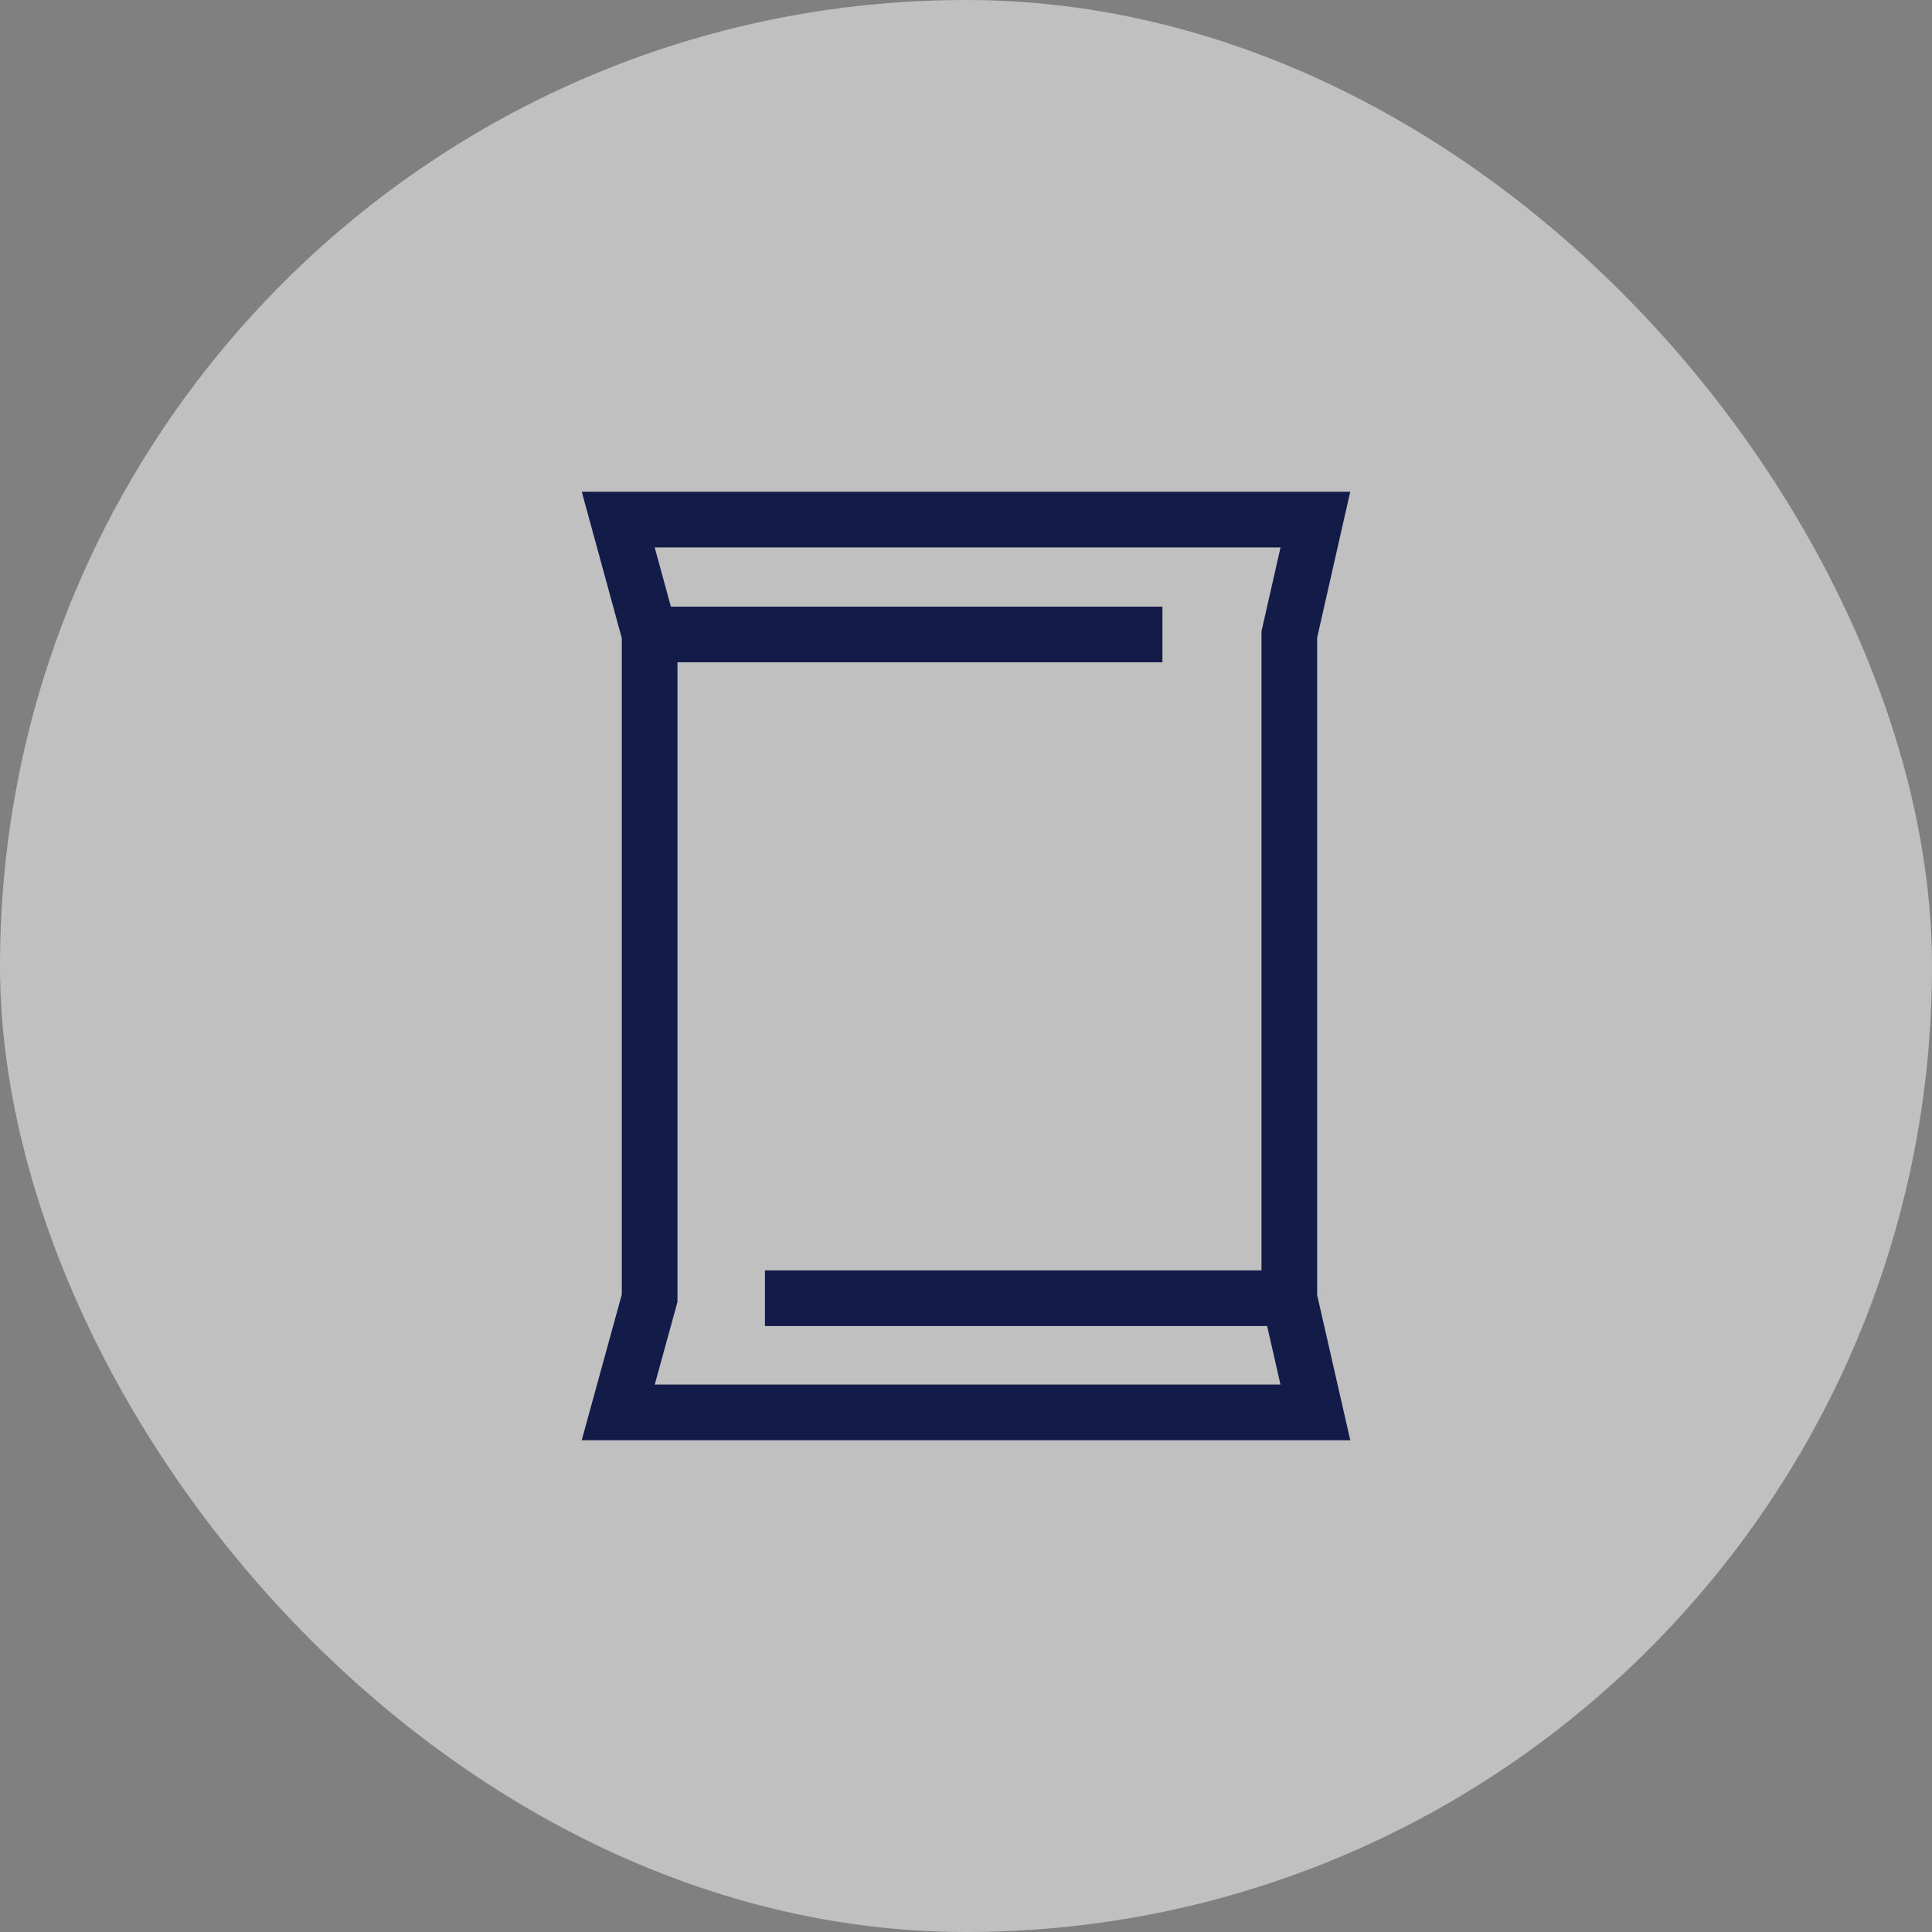
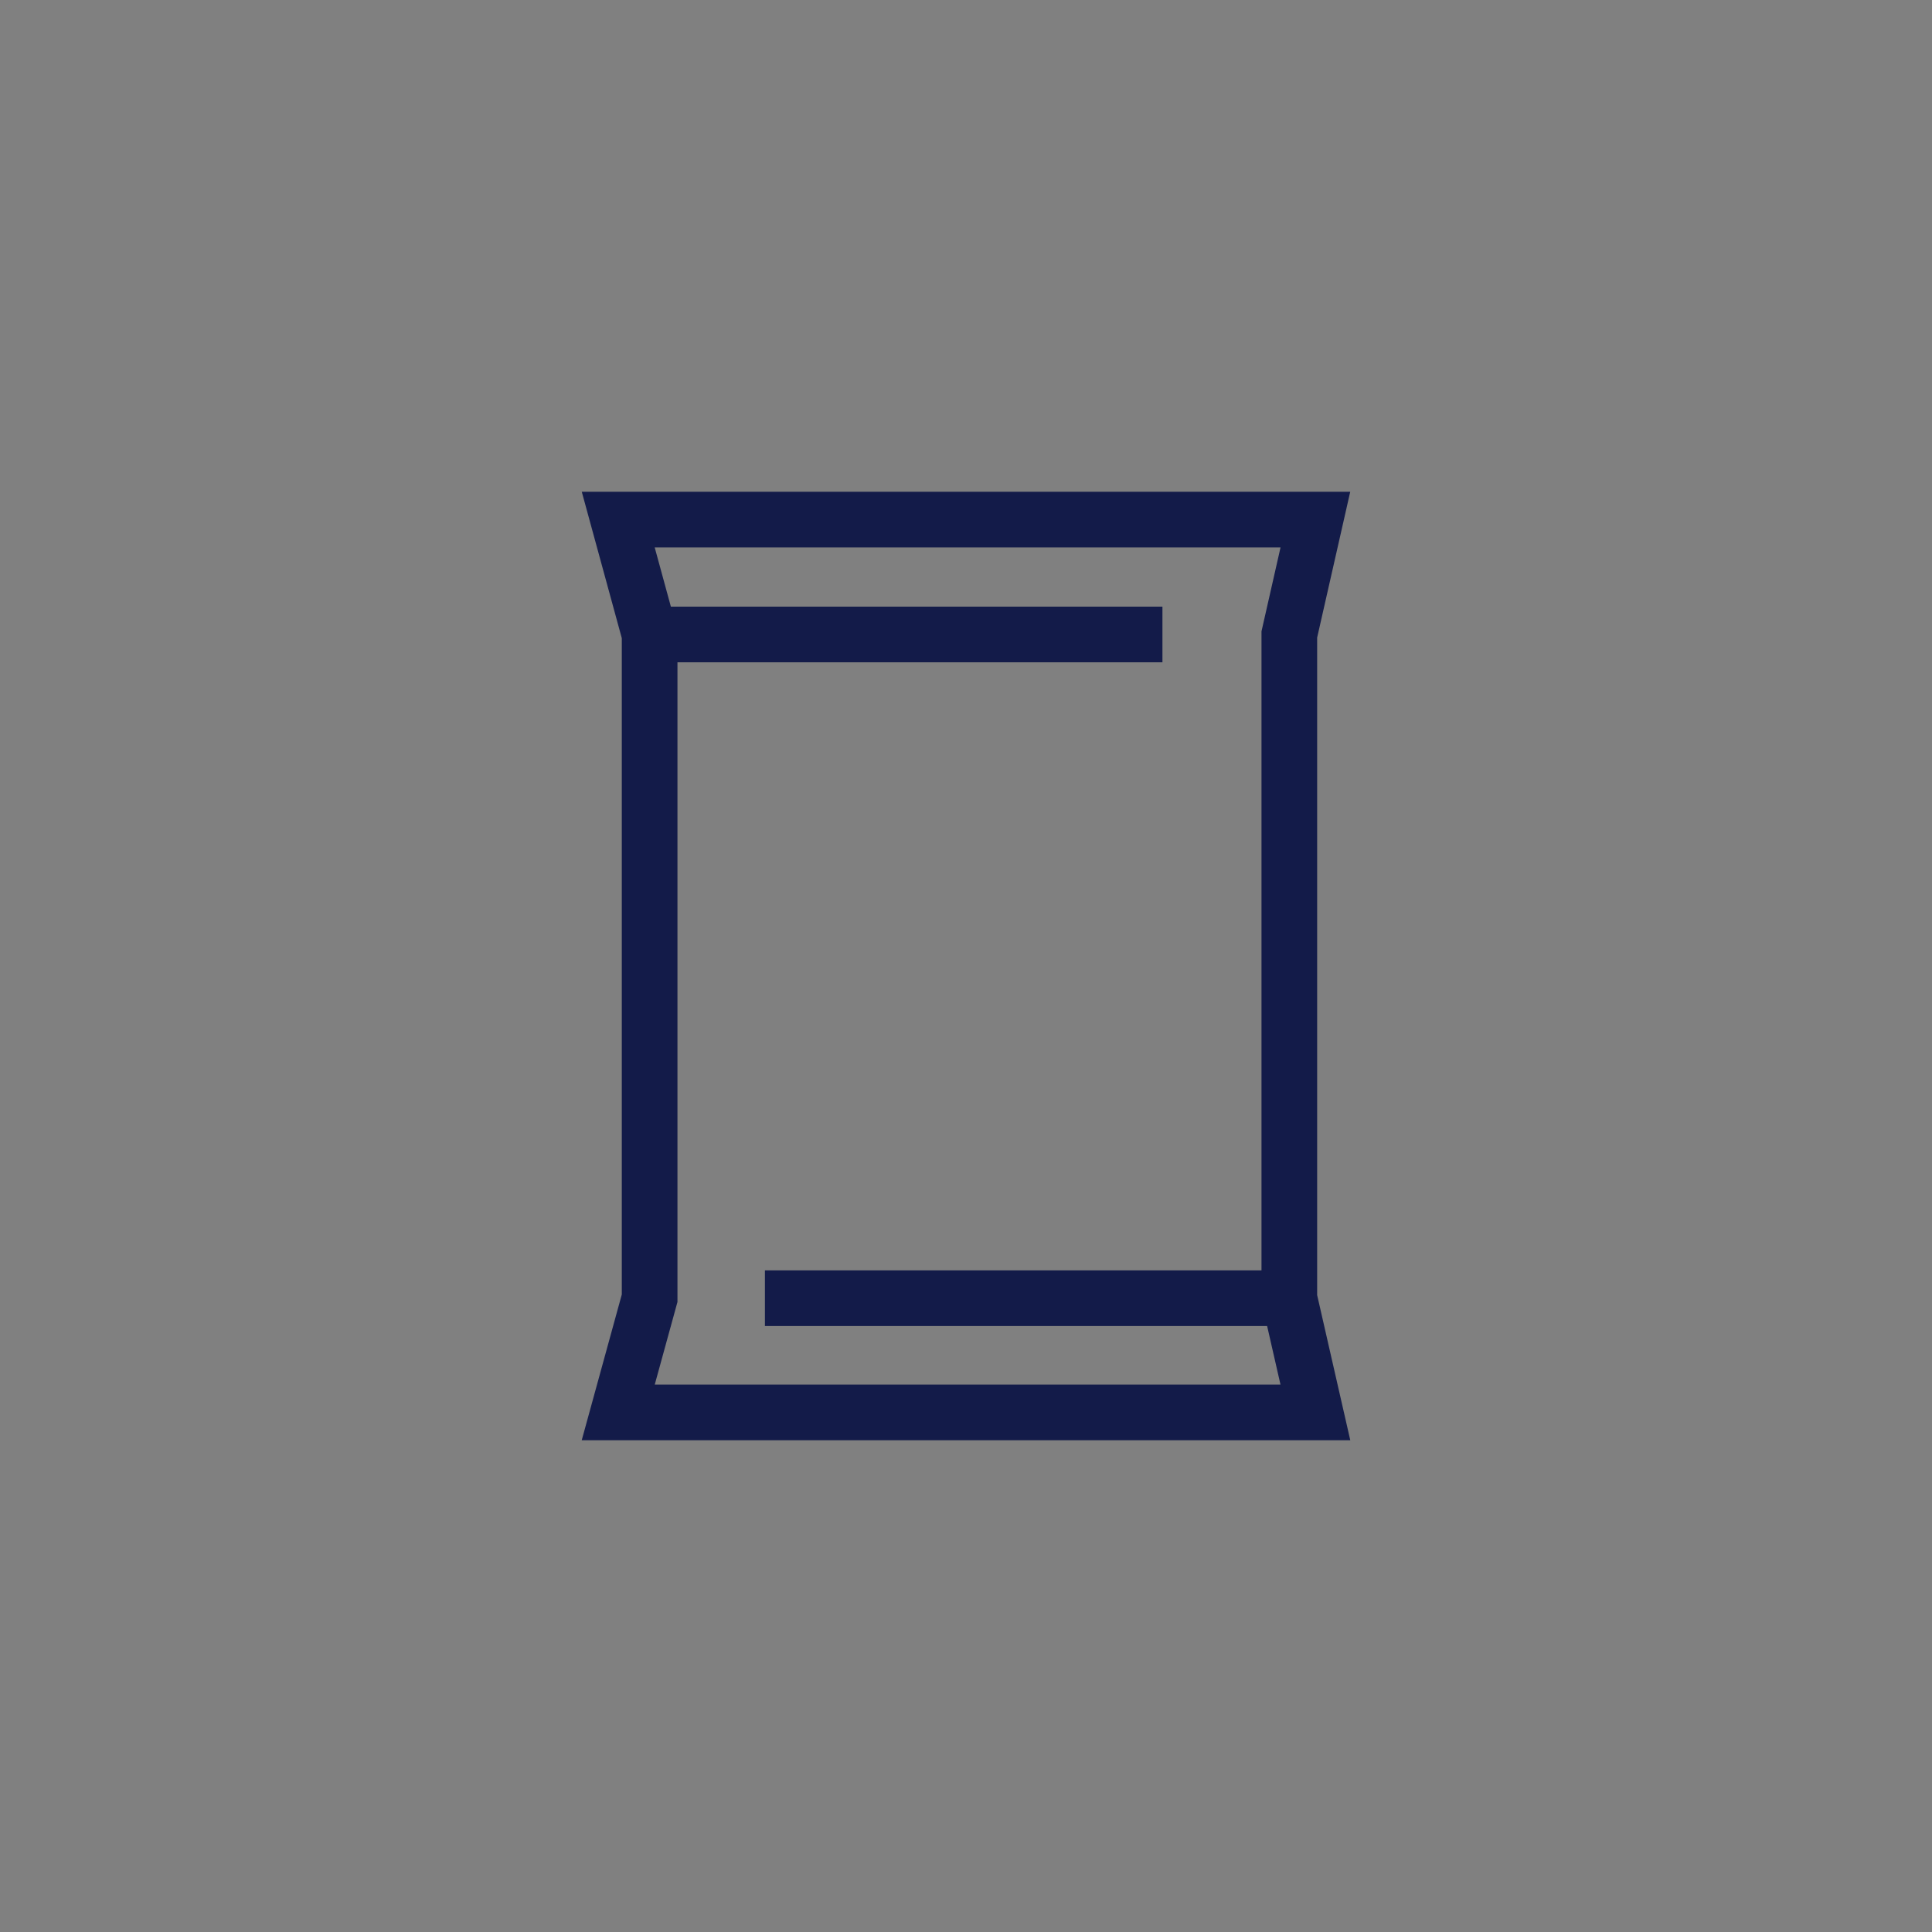
<svg xmlns="http://www.w3.org/2000/svg" width="110" height="110" viewBox="0 0 110 110" fill="none">
  <rect x="0" y="0" width="110" height="110" fill="#808080" stroke="none" />
-   <rect opacity="0.5" width="110" height="110" rx="55" fill="white" />
  <path d="M33.121 82H76.879L74.993 73.736V36.302L76.876 28H33.124L35.403 36.337V73.7L33.121 82ZM72.908 31.169L71.824 35.947V72.329H43.552V75.499H72.145L72.905 78.831H37.279L38.572 74.128V37.709H66.184V34.54H38.197L37.276 31.169H72.908Z" fill="#131B49" />
</svg>